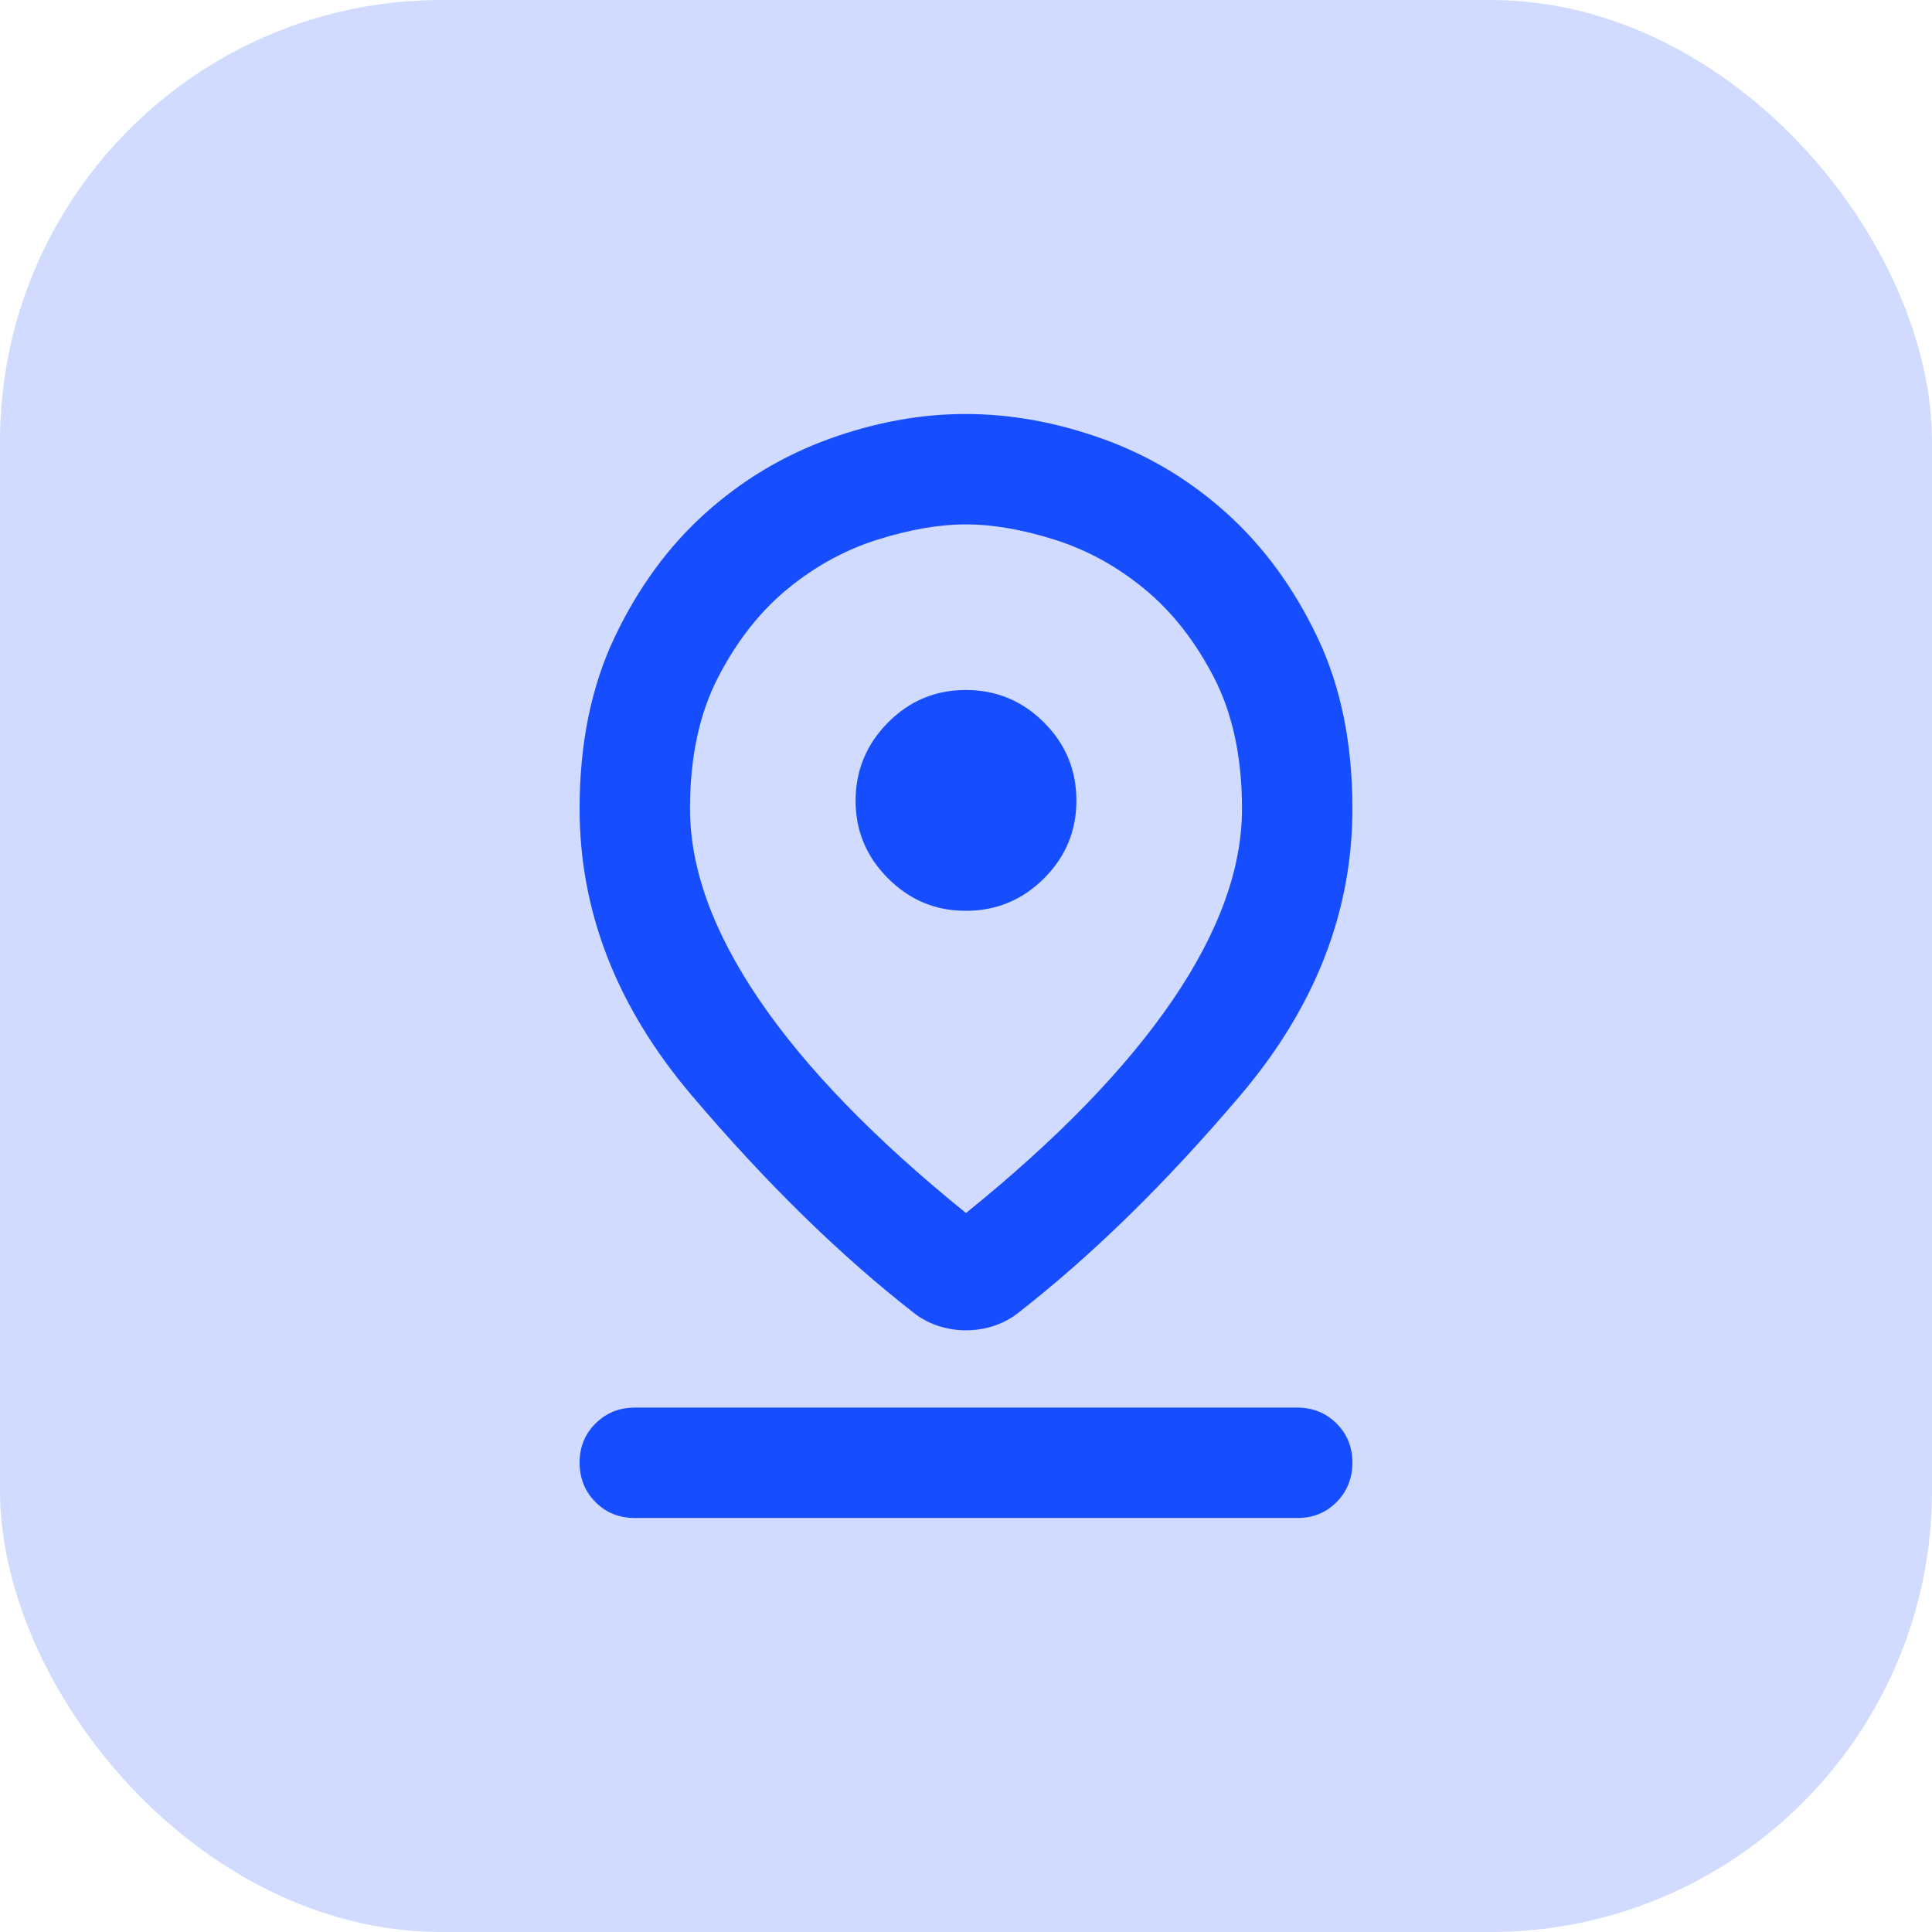
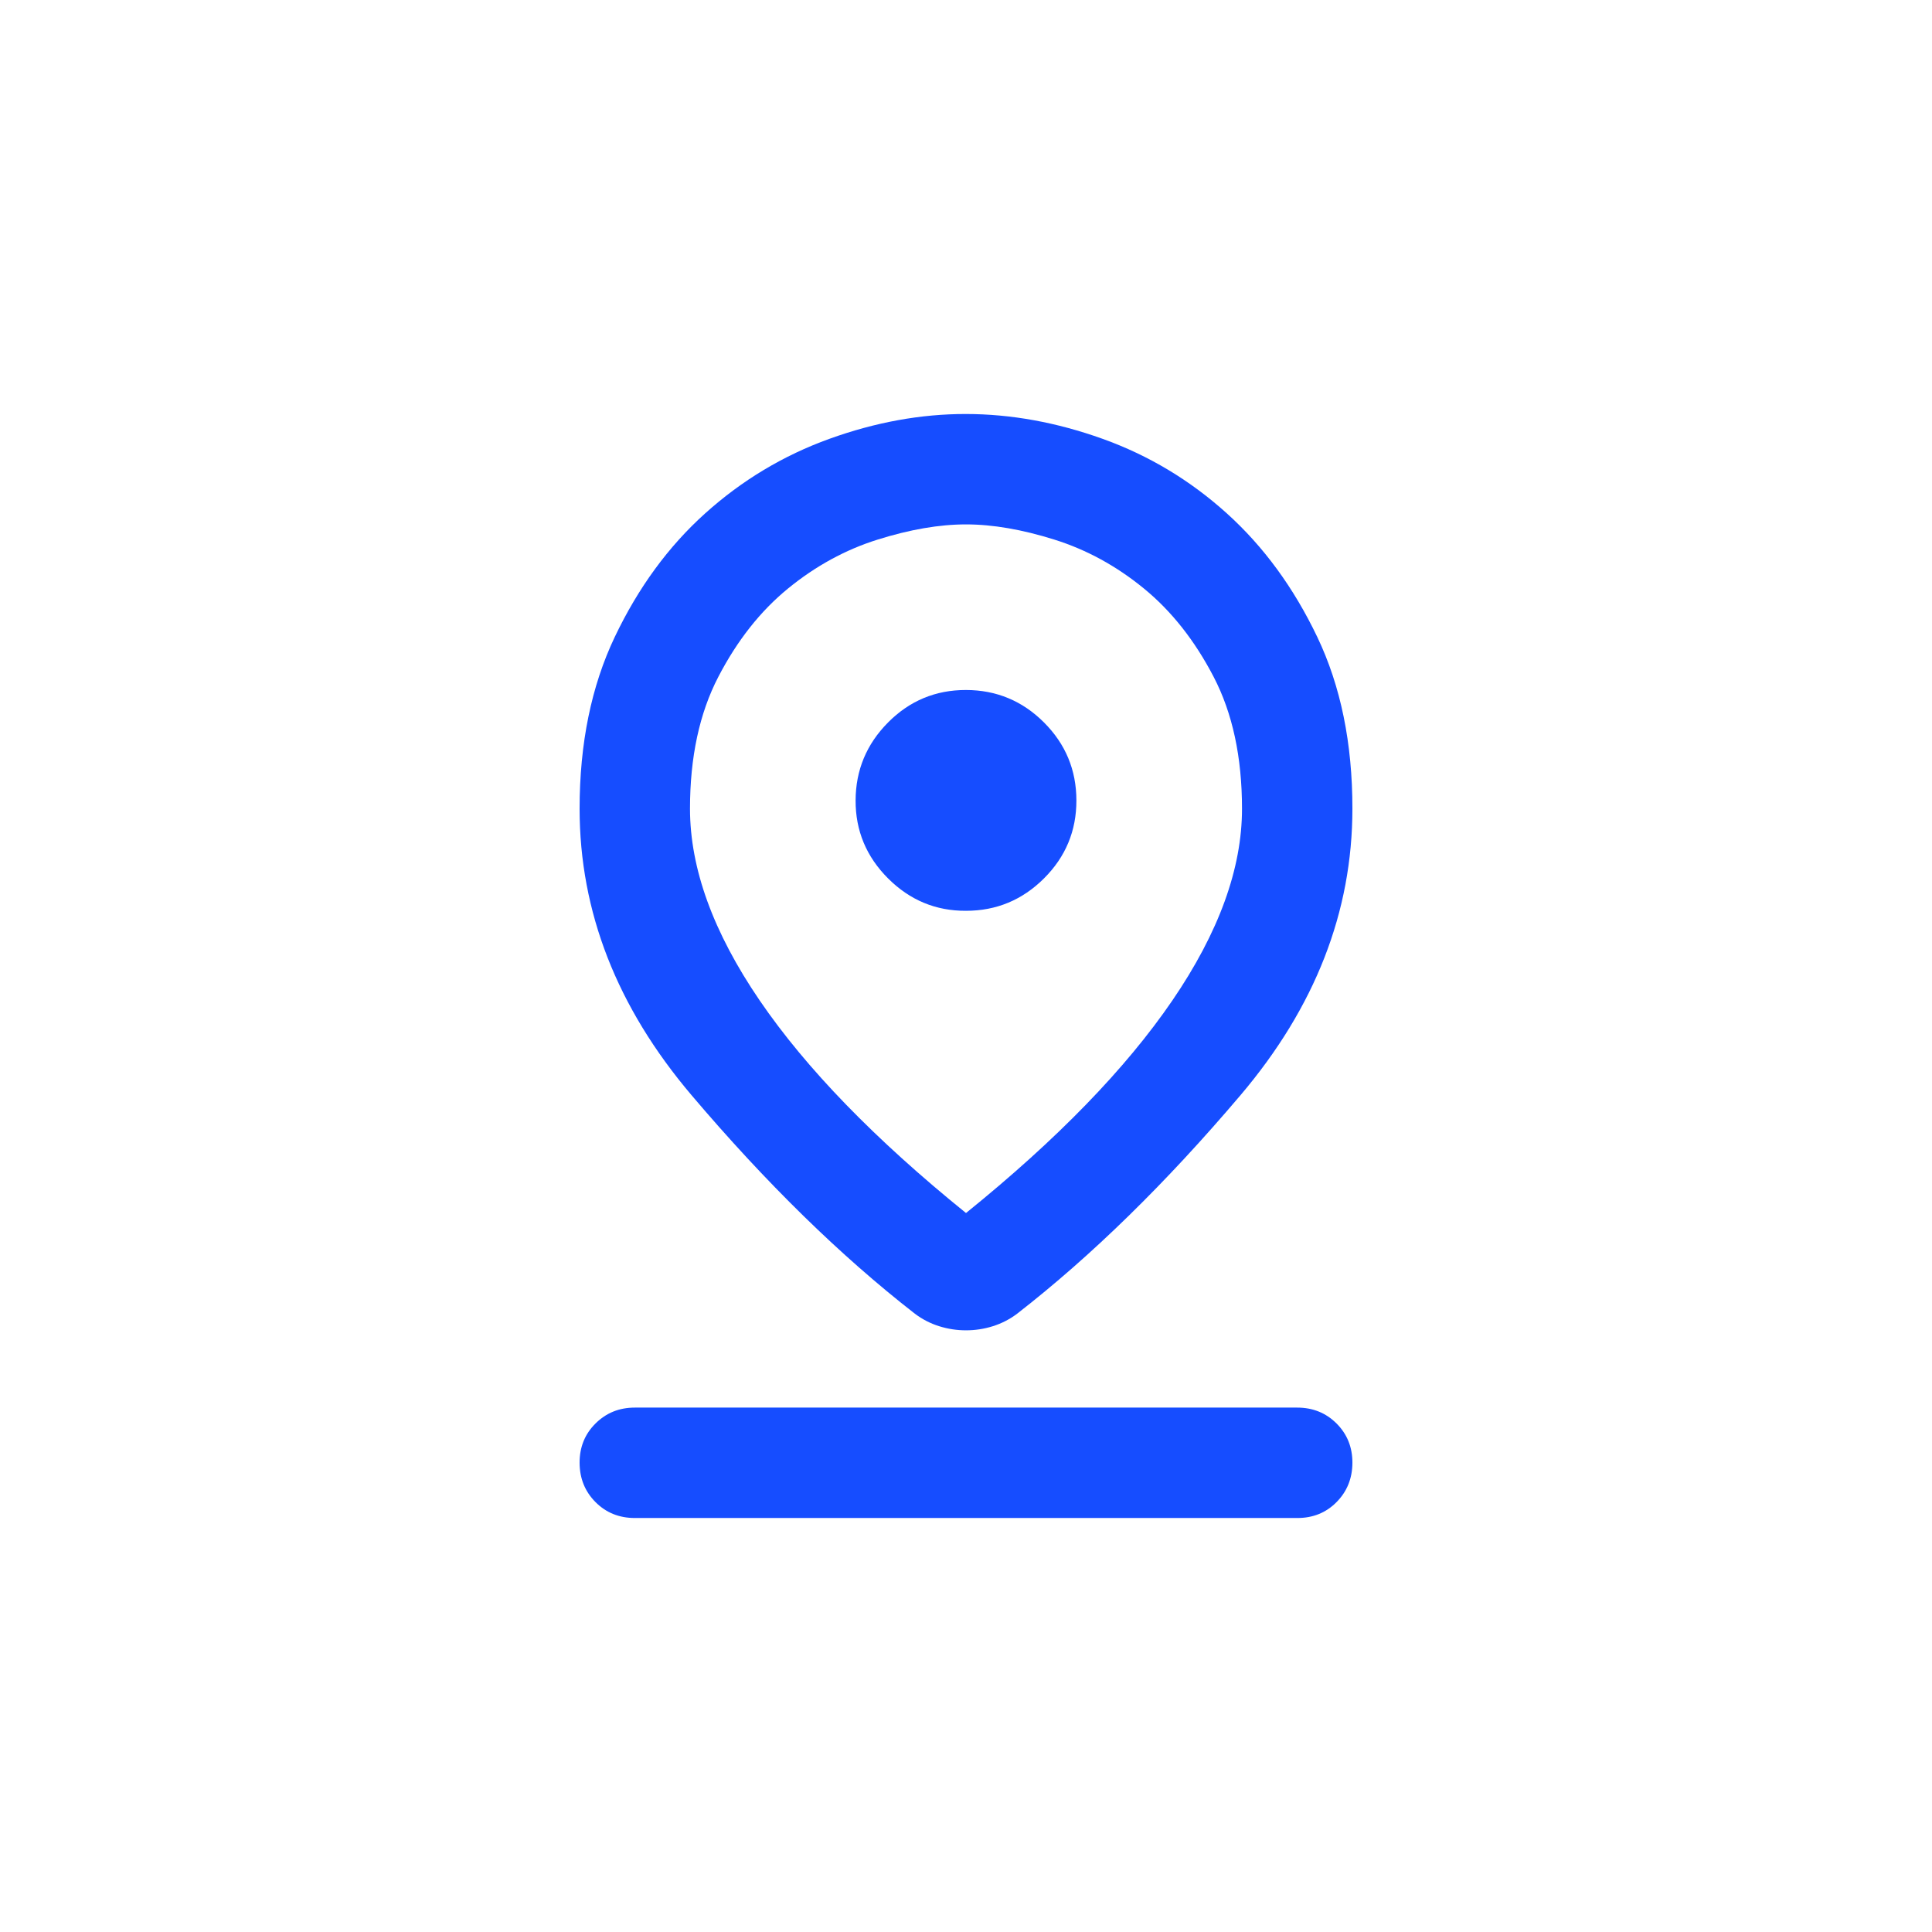
<svg xmlns="http://www.w3.org/2000/svg" width="35" height="35" viewBox="0 0 35 35" fill="none">
-   <rect width="35" height="35" rx="8" fill="#D0DBFF" />
  <path d="M17.5 21.975C19.15 20.642 20.396 19.358 21.238 18.125C22.08 16.892 22.501 15.733 22.5 14.65C22.5 13.717 22.329 12.921 21.987 12.263C21.645 11.605 21.224 11.072 20.725 10.663C20.226 10.254 19.684 9.958 19.1 9.775C18.516 9.592 17.983 9.5 17.5 9.5C17.017 9.5 16.484 9.592 15.9 9.775C15.316 9.958 14.774 10.254 14.275 10.662C13.776 11.07 13.355 11.603 13.013 12.262C12.671 12.921 12.5 13.717 12.5 14.65C12.5 15.733 12.921 16.892 13.763 18.125C14.605 19.358 15.851 20.642 17.5 21.975ZM17.5 24.1C17.333 24.1 17.171 24.075 17.012 24.025C16.853 23.975 16.708 23.9 16.575 23.8C15.225 22.75 13.875 21.429 12.525 19.837C11.175 18.245 10.5 16.516 10.5 14.65C10.5 13.467 10.713 12.429 11.138 11.537C11.563 10.645 12.109 9.899 12.775 9.3C13.441 8.701 14.191 8.251 15.025 7.95C15.859 7.649 16.684 7.499 17.5 7.5C18.316 7.501 19.141 7.651 19.975 7.95C20.809 8.249 21.559 8.699 22.225 9.3C22.891 9.901 23.437 10.647 23.863 11.538C24.289 12.429 24.501 13.467 24.5 14.65C24.5 16.517 23.825 18.246 22.475 19.838C21.125 21.43 19.775 22.751 18.425 23.8C18.292 23.9 18.146 23.975 17.988 24.025C17.83 24.075 17.667 24.1 17.5 24.1ZM17.5 16.5C18.05 16.5 18.521 16.304 18.913 15.913C19.305 15.522 19.501 15.051 19.5 14.5C19.499 13.949 19.304 13.479 18.913 13.088C18.522 12.697 18.051 12.501 17.5 12.5C16.949 12.499 16.478 12.695 16.088 13.088C15.698 13.481 15.502 13.952 15.5 14.5C15.498 15.048 15.694 15.519 16.088 15.913C16.482 16.307 16.953 16.503 17.5 16.5ZM11.5 27.5C11.217 27.5 10.979 27.404 10.788 27.212C10.597 27.02 10.501 26.783 10.5 26.5C10.499 26.217 10.595 25.98 10.788 25.788C10.981 25.596 11.218 25.5 11.5 25.5H23.5C23.783 25.5 24.021 25.596 24.213 25.788C24.405 25.98 24.501 26.217 24.5 26.5C24.499 26.783 24.403 27.02 24.212 27.213C24.021 27.406 23.783 27.501 23.5 27.5H11.5Z" fill="#164DFF" />
</svg>